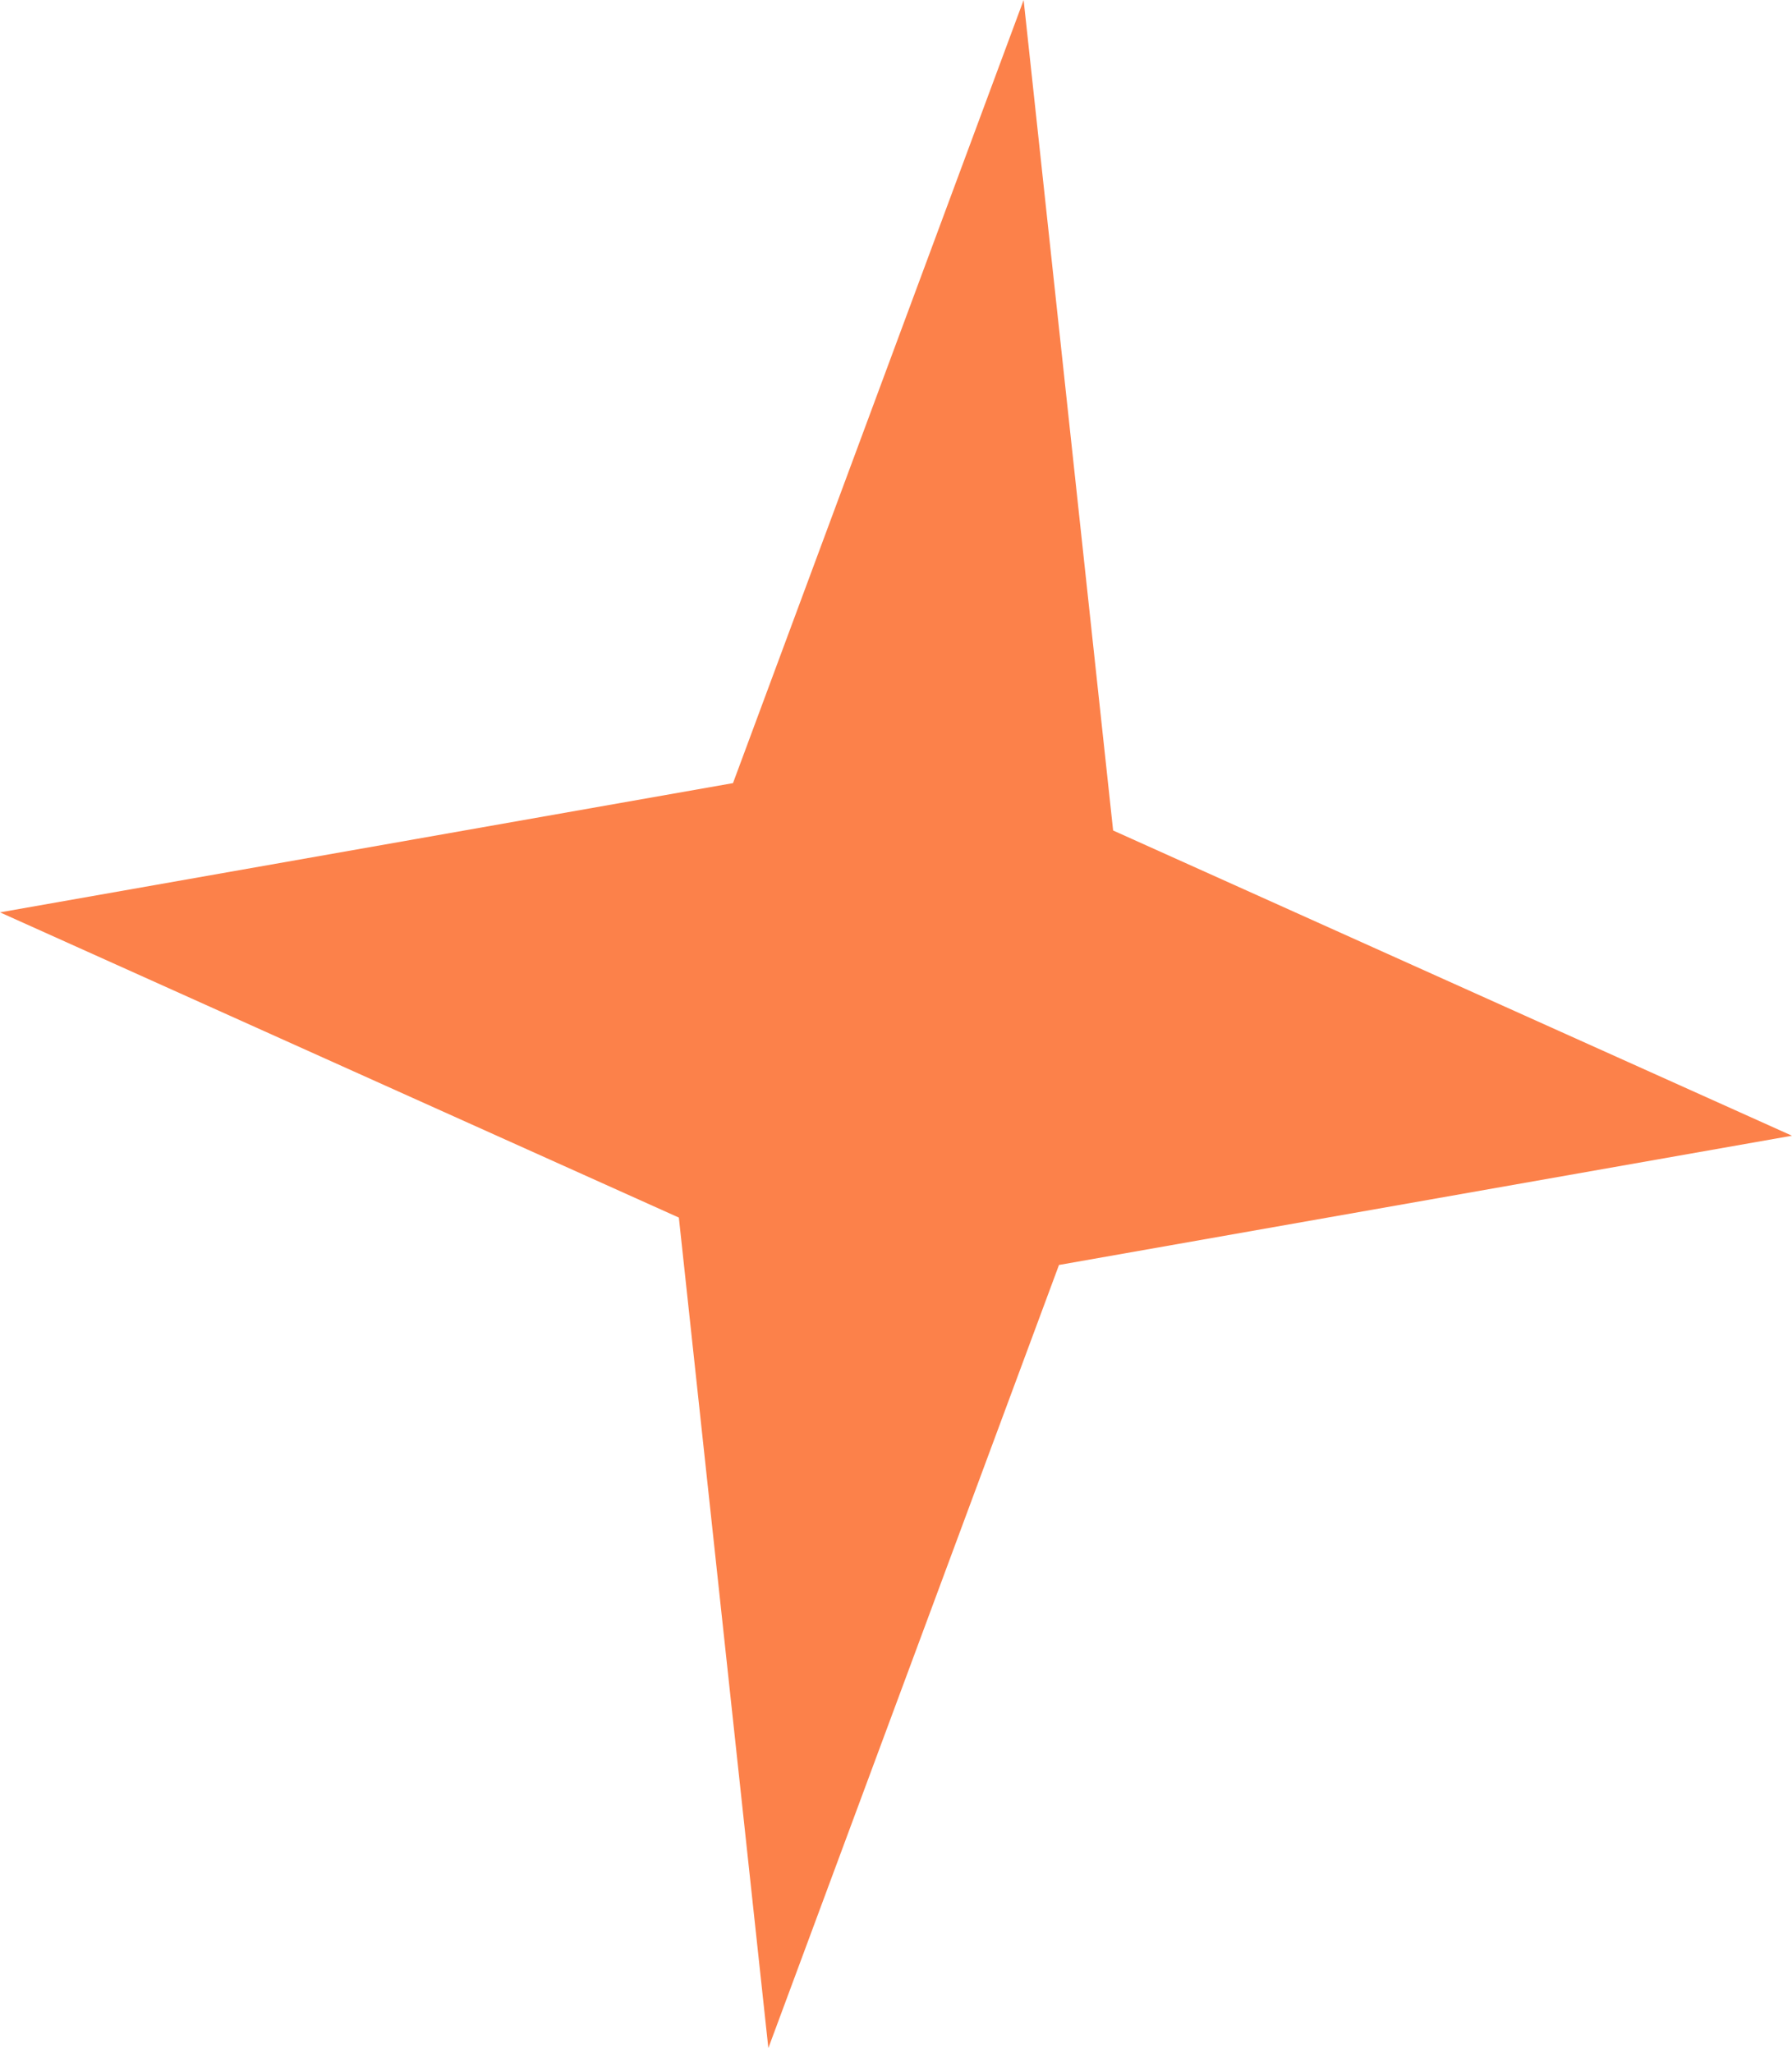
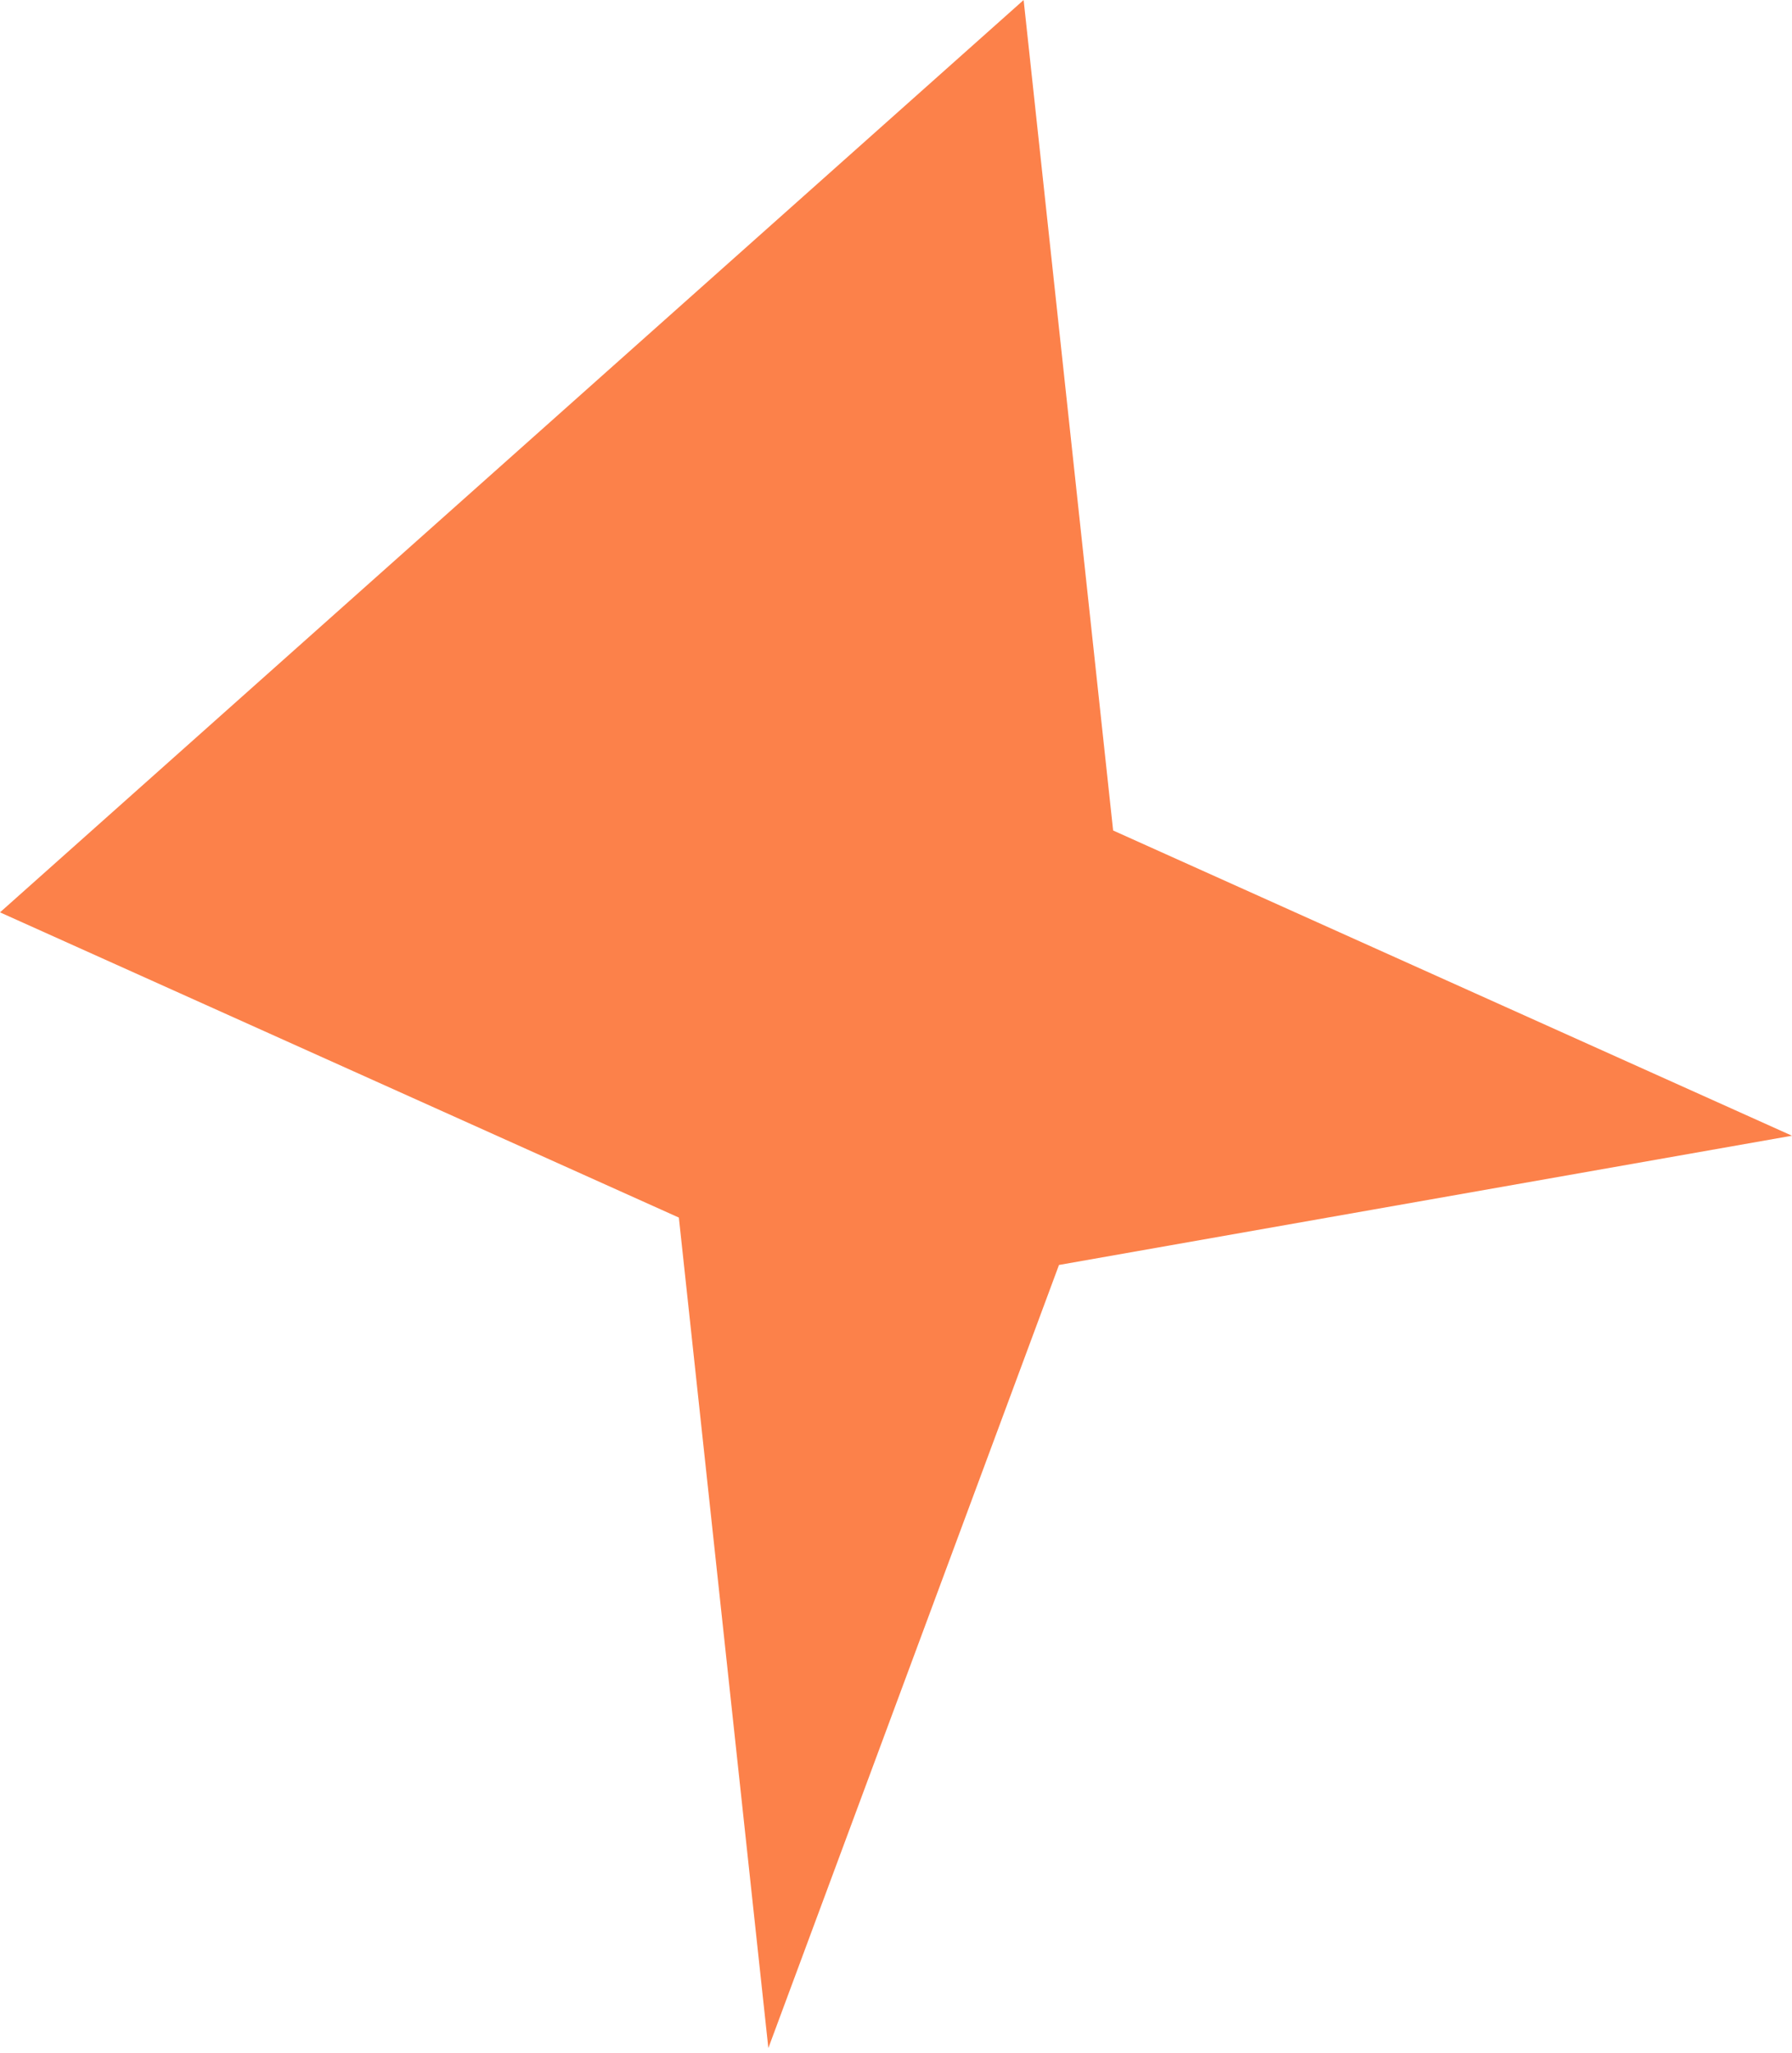
<svg xmlns="http://www.w3.org/2000/svg" width="103" height="118" viewBox="0 0 103 118" fill="none">
-   <path d="M58.836 0.001L63.98 47.733L102.999 65.276L60.868 72.704L44.163 117.714L39.019 69.981L-5.21612e-05 52.438L42.131 45.01L58.836 0.001Z" fill="#FC814A" />
+   <path d="M58.836 0.001L63.98 47.733L102.999 65.276L60.868 72.704L44.163 117.714L39.019 69.981L-5.21612e-05 52.438L58.836 0.001Z" fill="#FC814A" />
</svg>